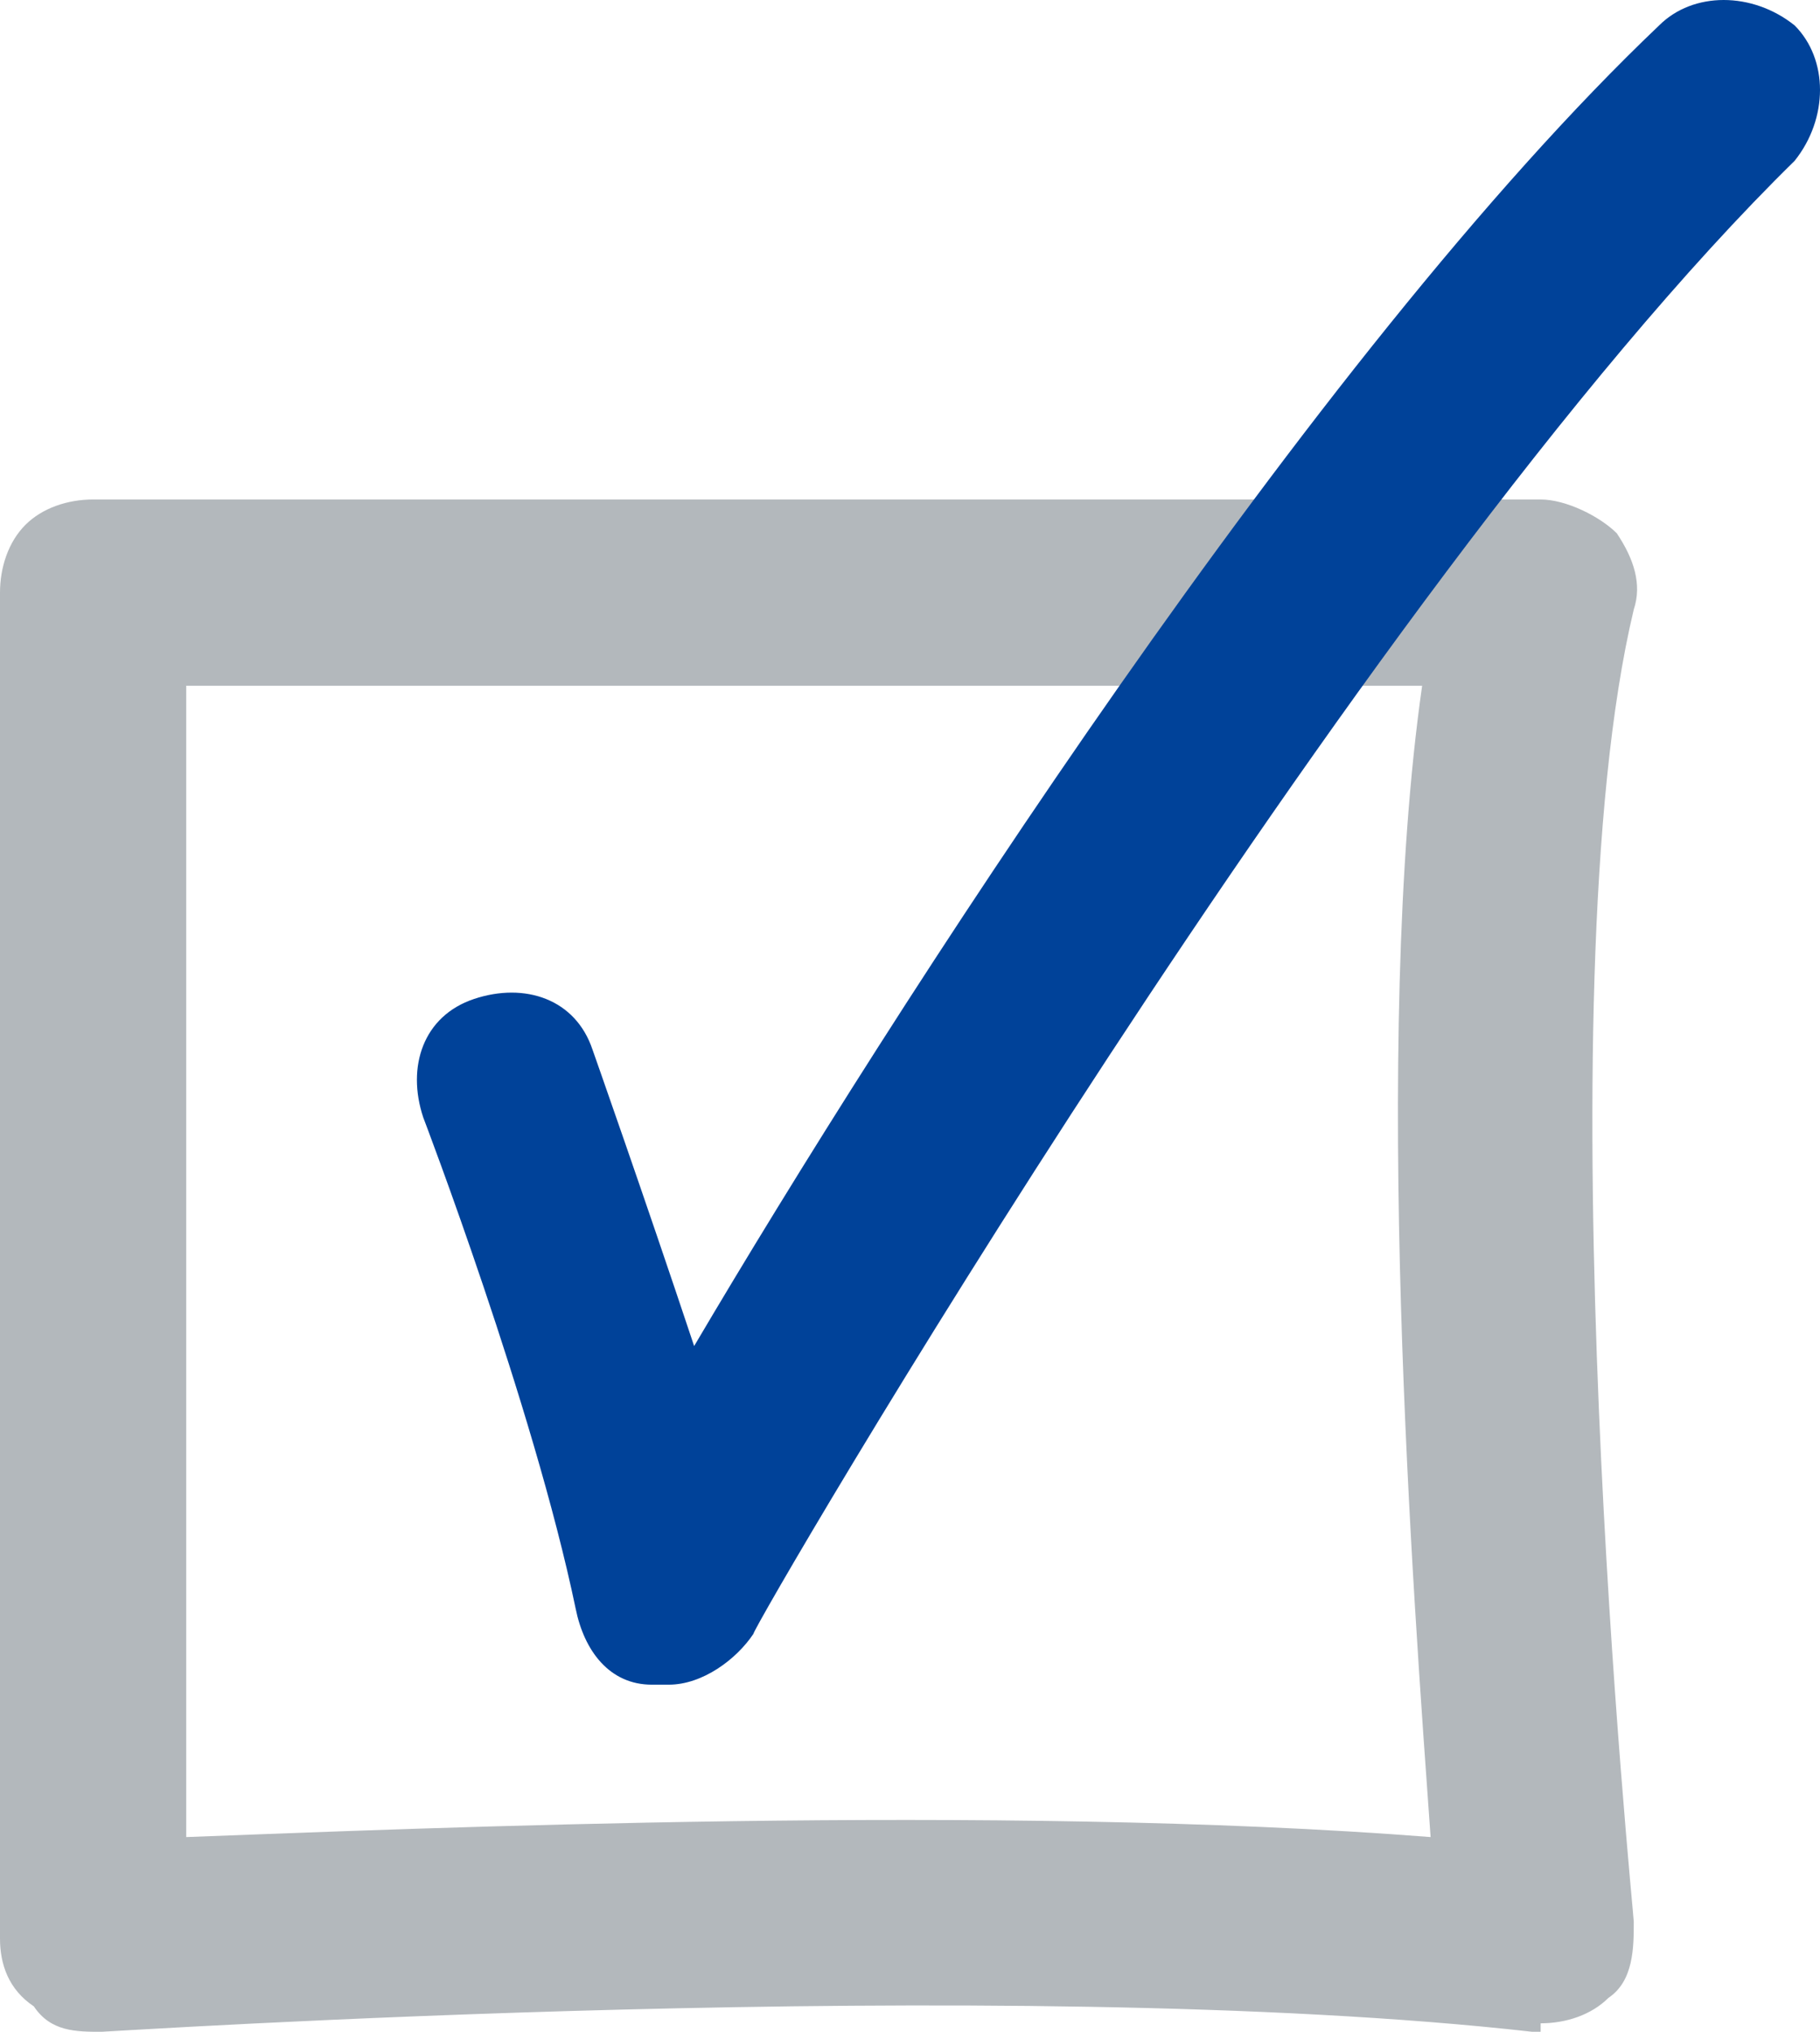
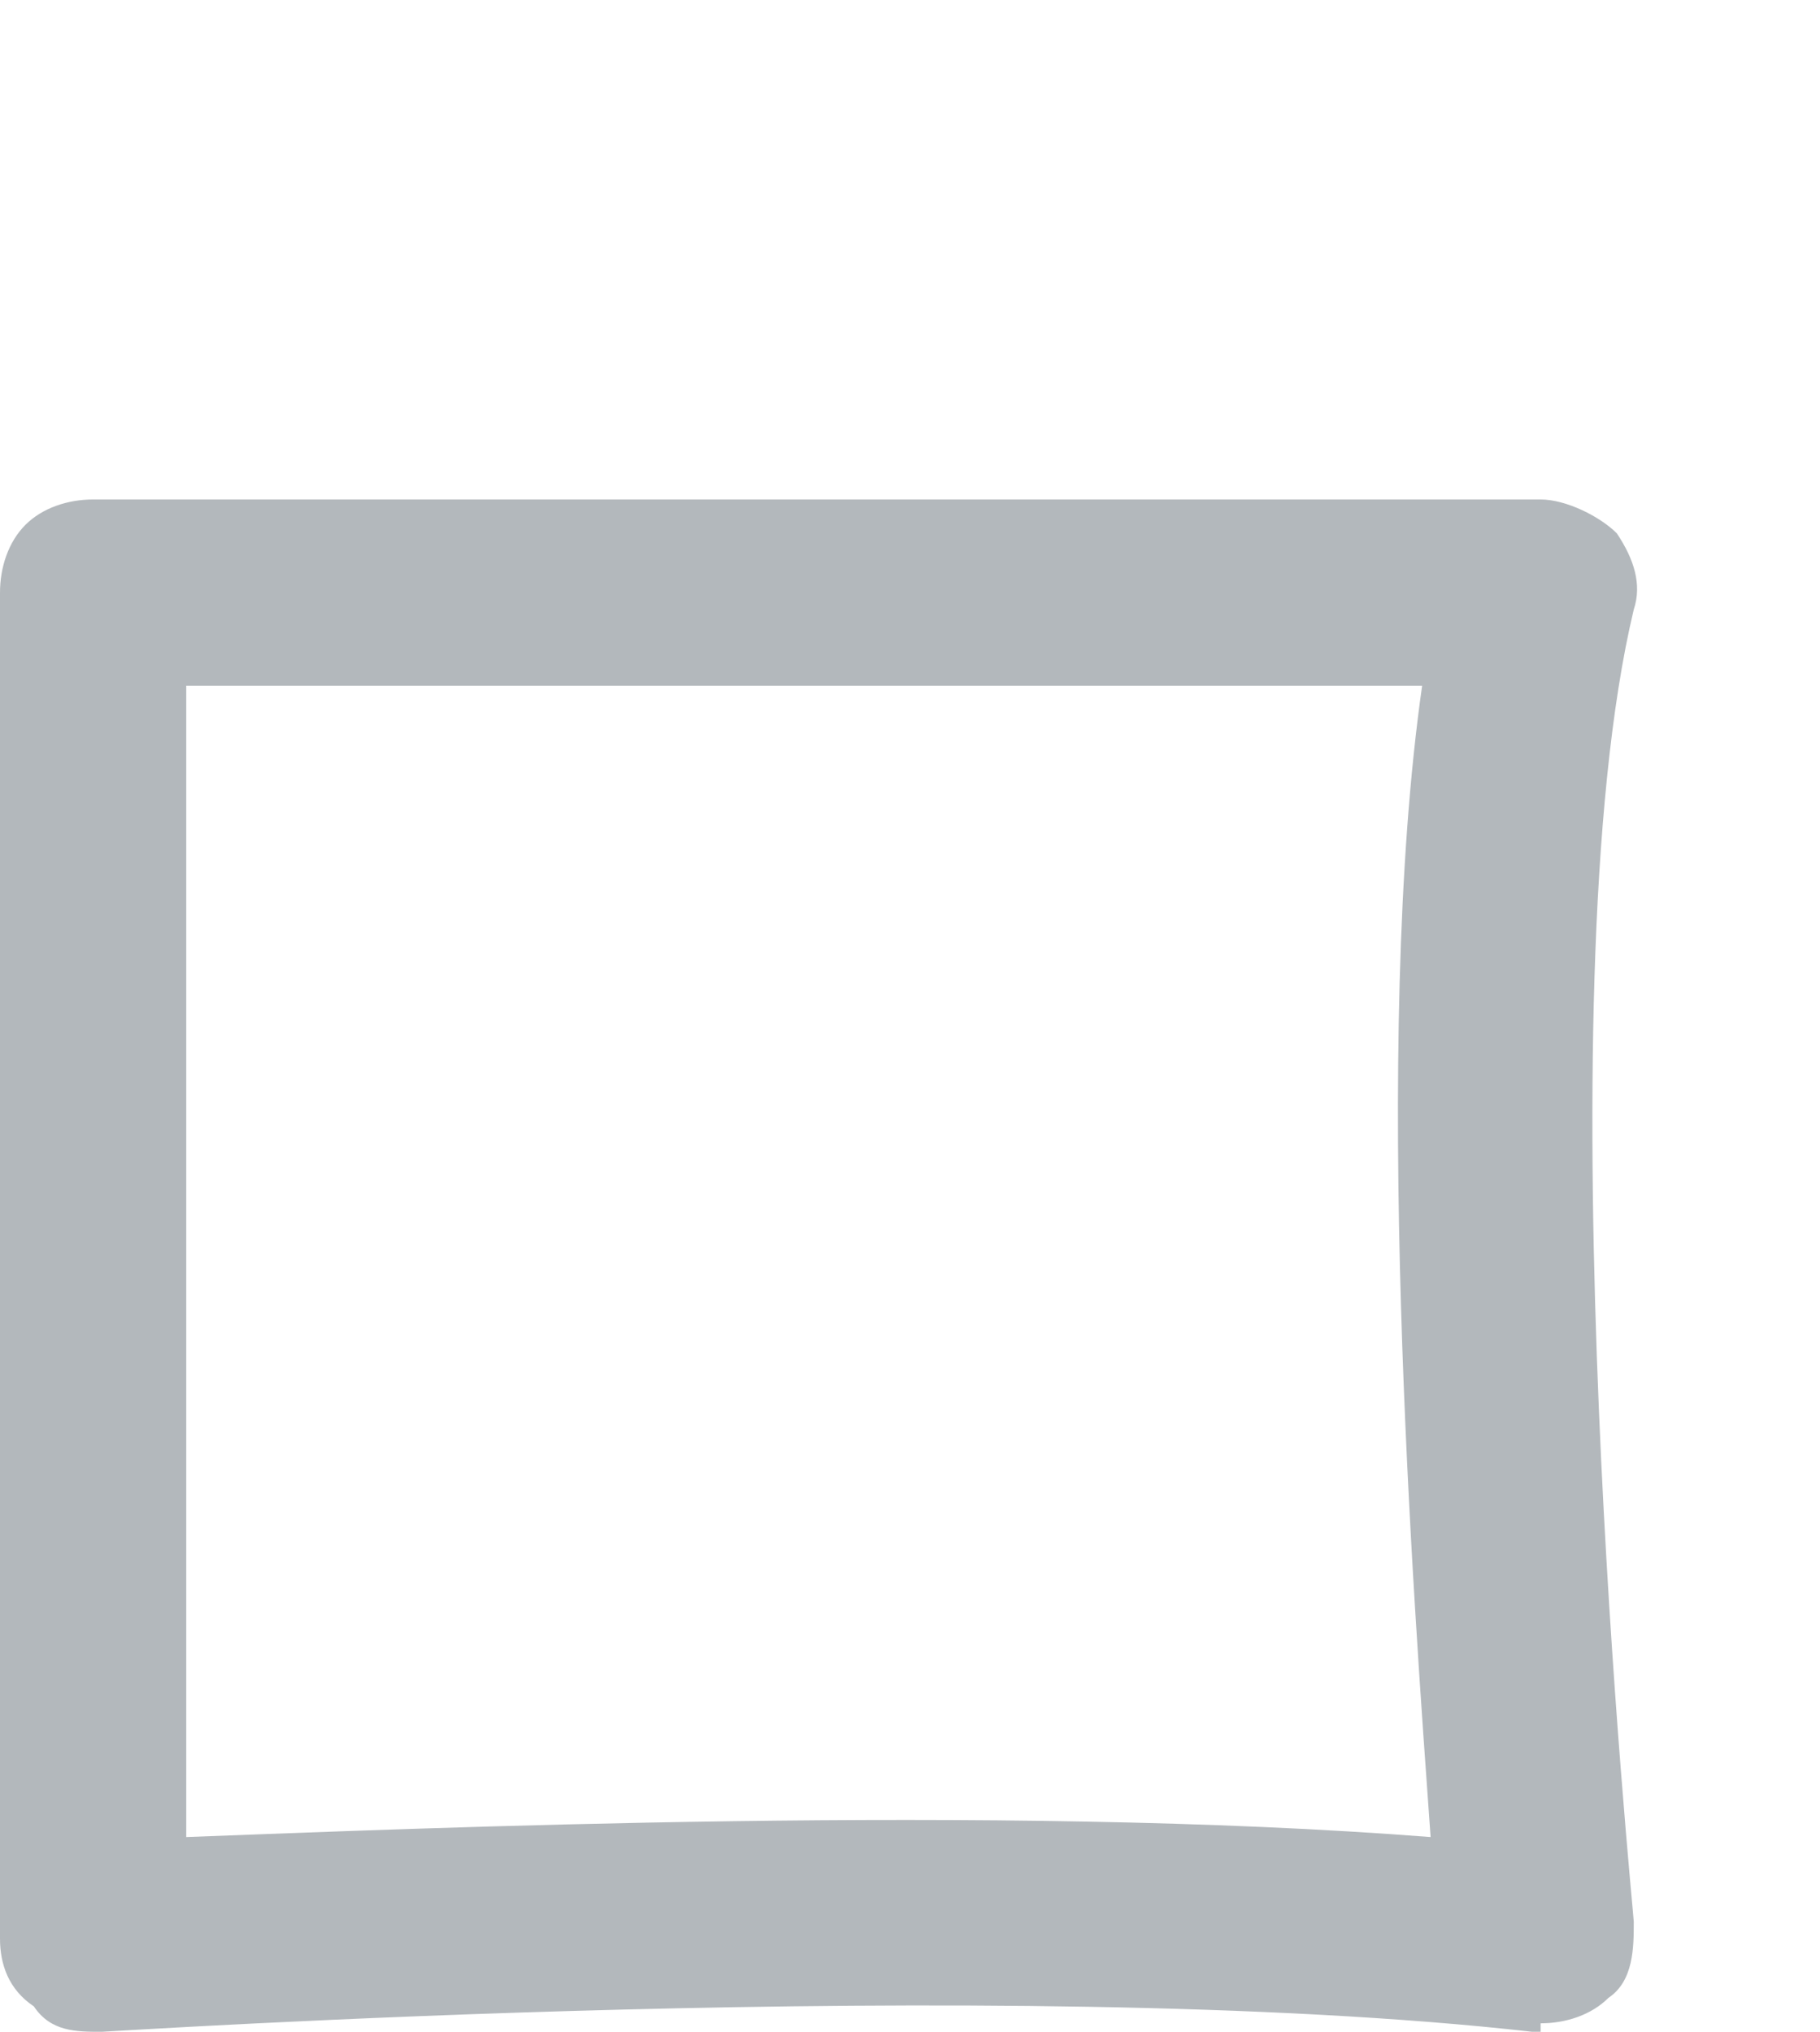
<svg xmlns="http://www.w3.org/2000/svg" width="21.5" height="24" version="1.1" viewBox="0 0 21.5 24">
  <defs>
    <style>
      .cls-1 {
        fill: #004299;
      }

      .cls-2 {
        fill: #b3b8bc;
      }
    </style>
  </defs>
  <g>
    <g id="_레이어_1" data-name="레이어_1">
      <path class="cls-2" d="M18.2,24s0,0-.1,0c-6.2-.7-16.8,0-16.9,0-.3,0-.6,0-.8-.3C.1,23.5,0,23.2,0,22.9,0,20.4,0,7.2,0,7c0-.3.1-.6.3-.8.2-.2.5-.3.8-.3h0c5.3,0,17,0,17.1,0h0c.3,0,.7.2.9.4.2.3.3.6.2.9-1.1,4.6,0,15.4,0,15.5,0,.3,0,.7-.3.9-.2.2-.5.3-.8.3ZM2.2,8.1c0,2.8,0,10.3,0,13.6,2.7-.1,9.6-.4,14.7,0-.2-2.8-.7-9.4-.1-13.6-3,0-10.2,0-14.7,0Z" />
-       <path class="cls-1" d="M7.9,19.9c0,0-.1,0-.2,0-.5,0-.8-.4-.9-.9-.5-2.4-1.8-5.8-1.8-5.8-.2-.6,0-1.2.6-1.4.6-.2,1.2,0,1.4.6,0,0,.6,1.7,1.2,3.5,2.3-3.9,7.3-11.7,11.4-15.6.4-.4,1.1-.4,1.6,0,.4.4.4,1.1,0,1.6-5.2,5.1-12.3,17.3-12.3,17.4-.2.3-.6.6-1,.6Z" />
    </g>
  </g>
</svg>